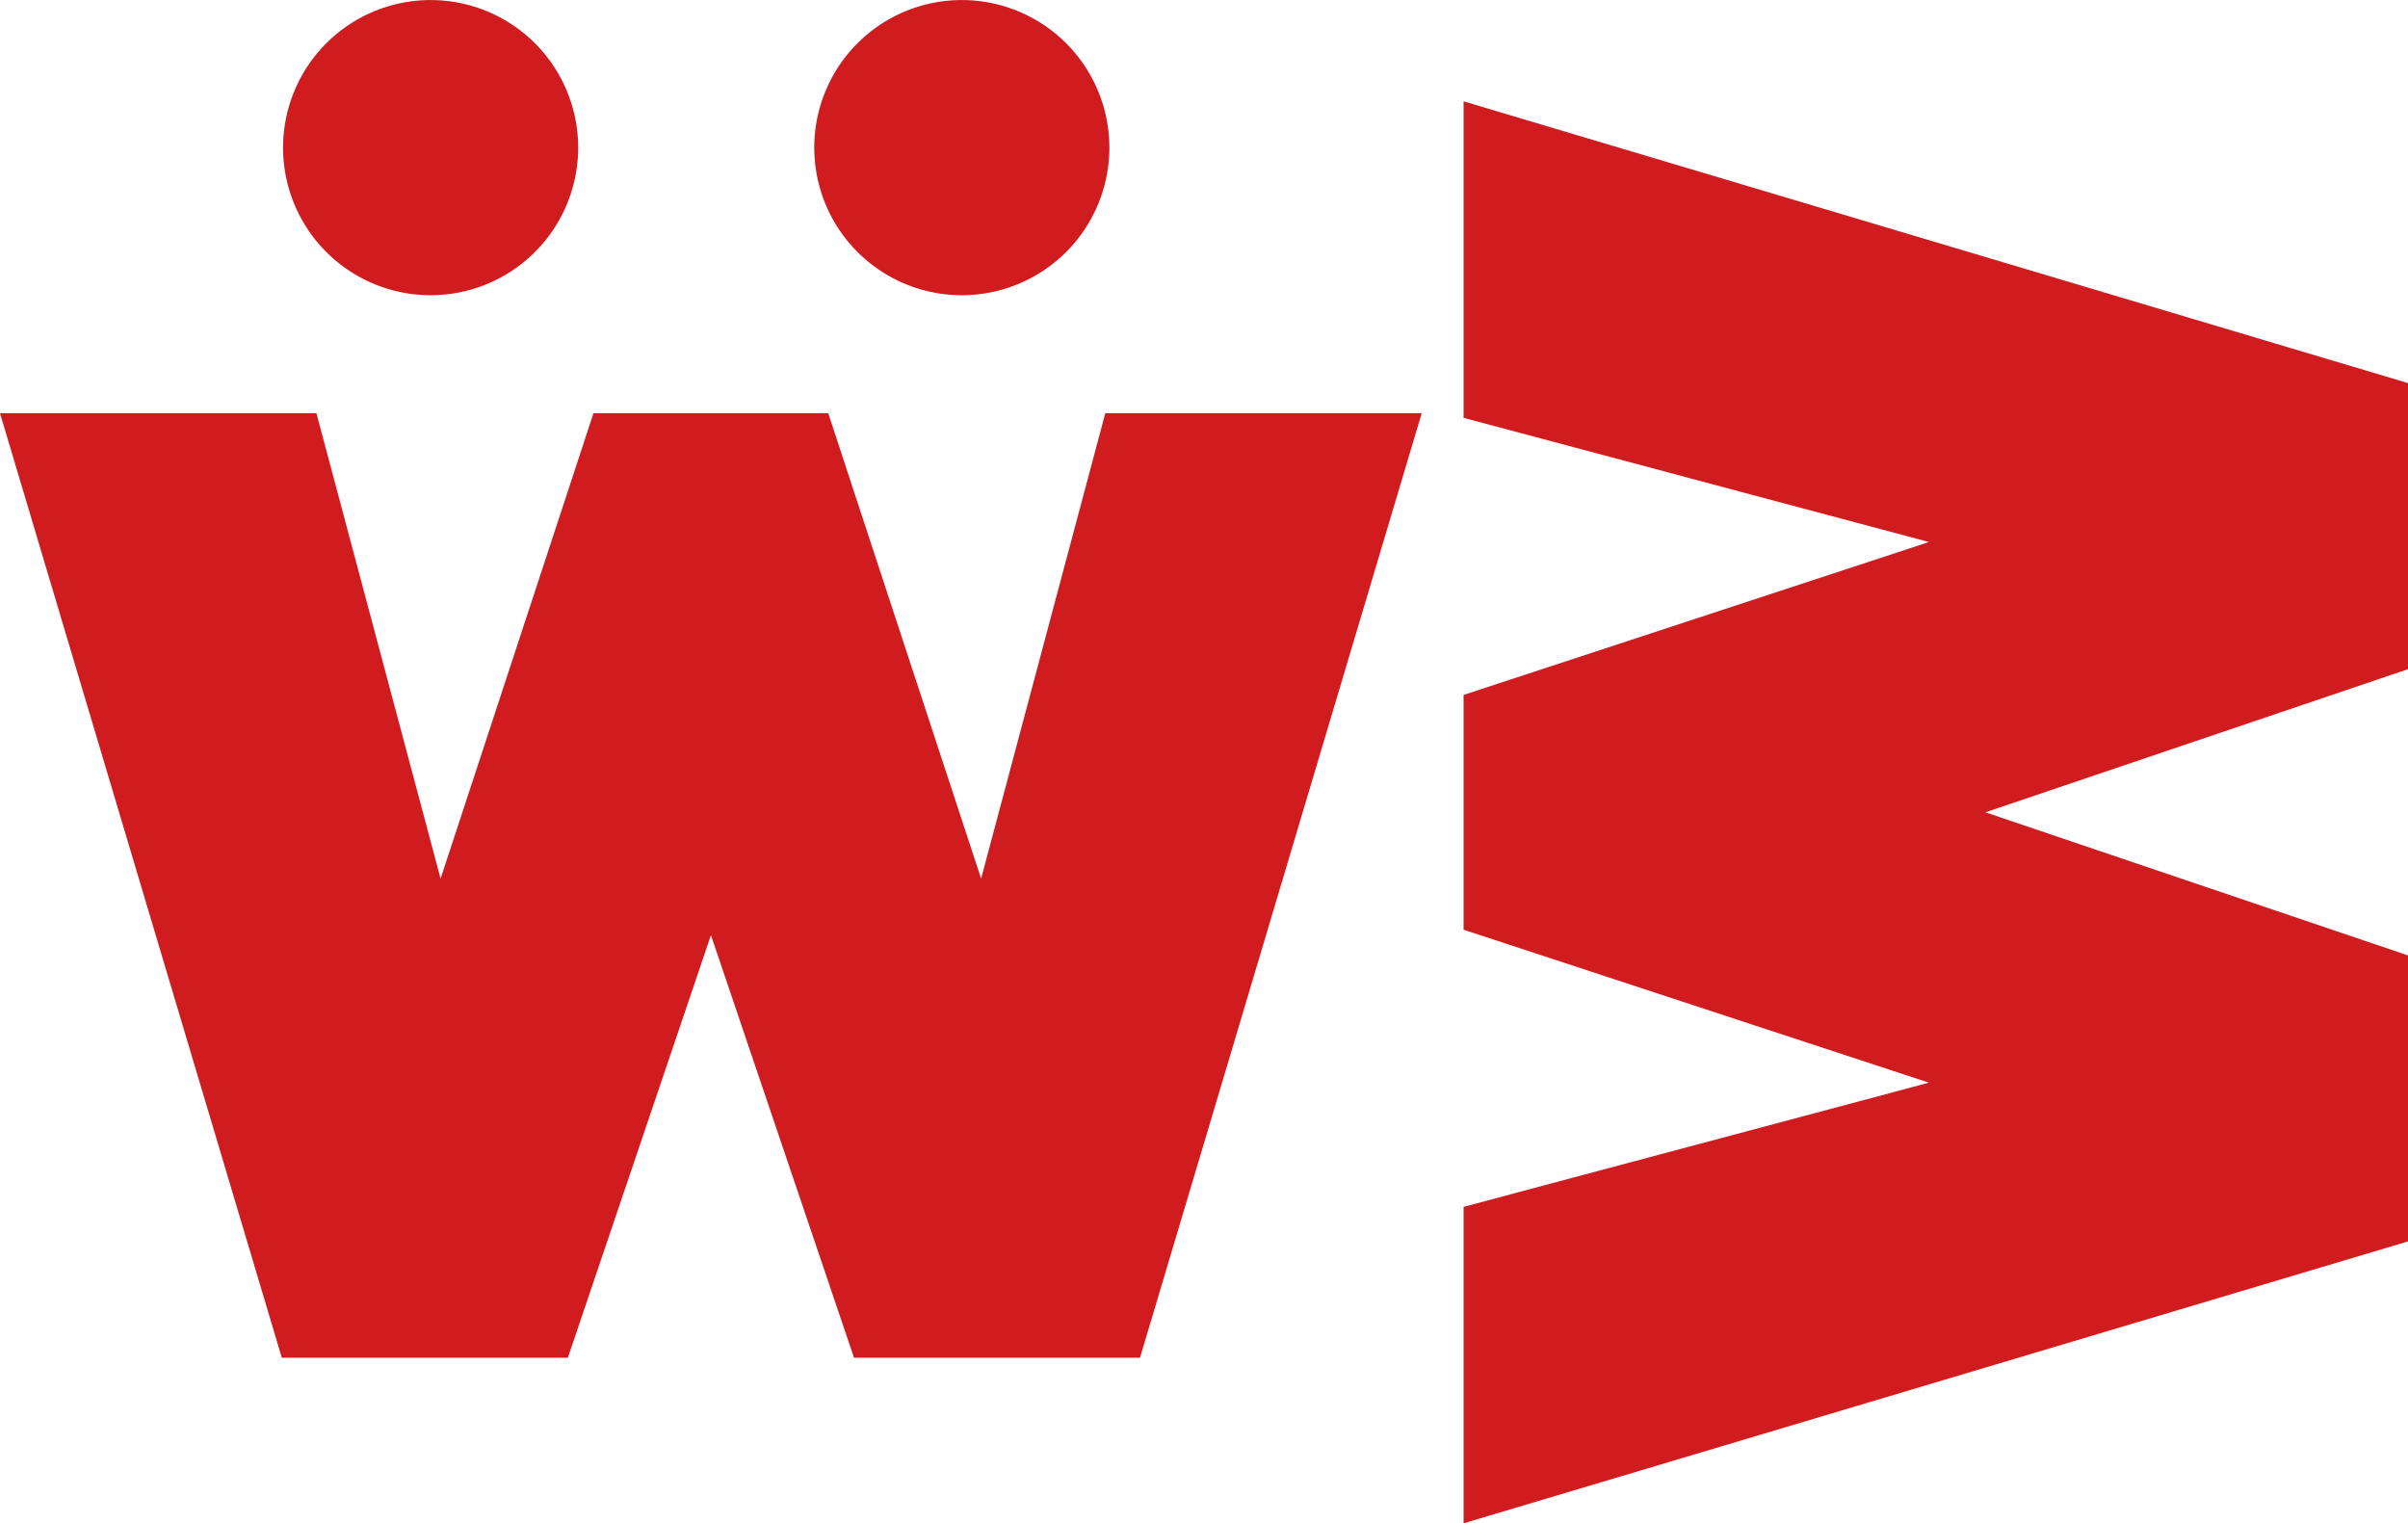
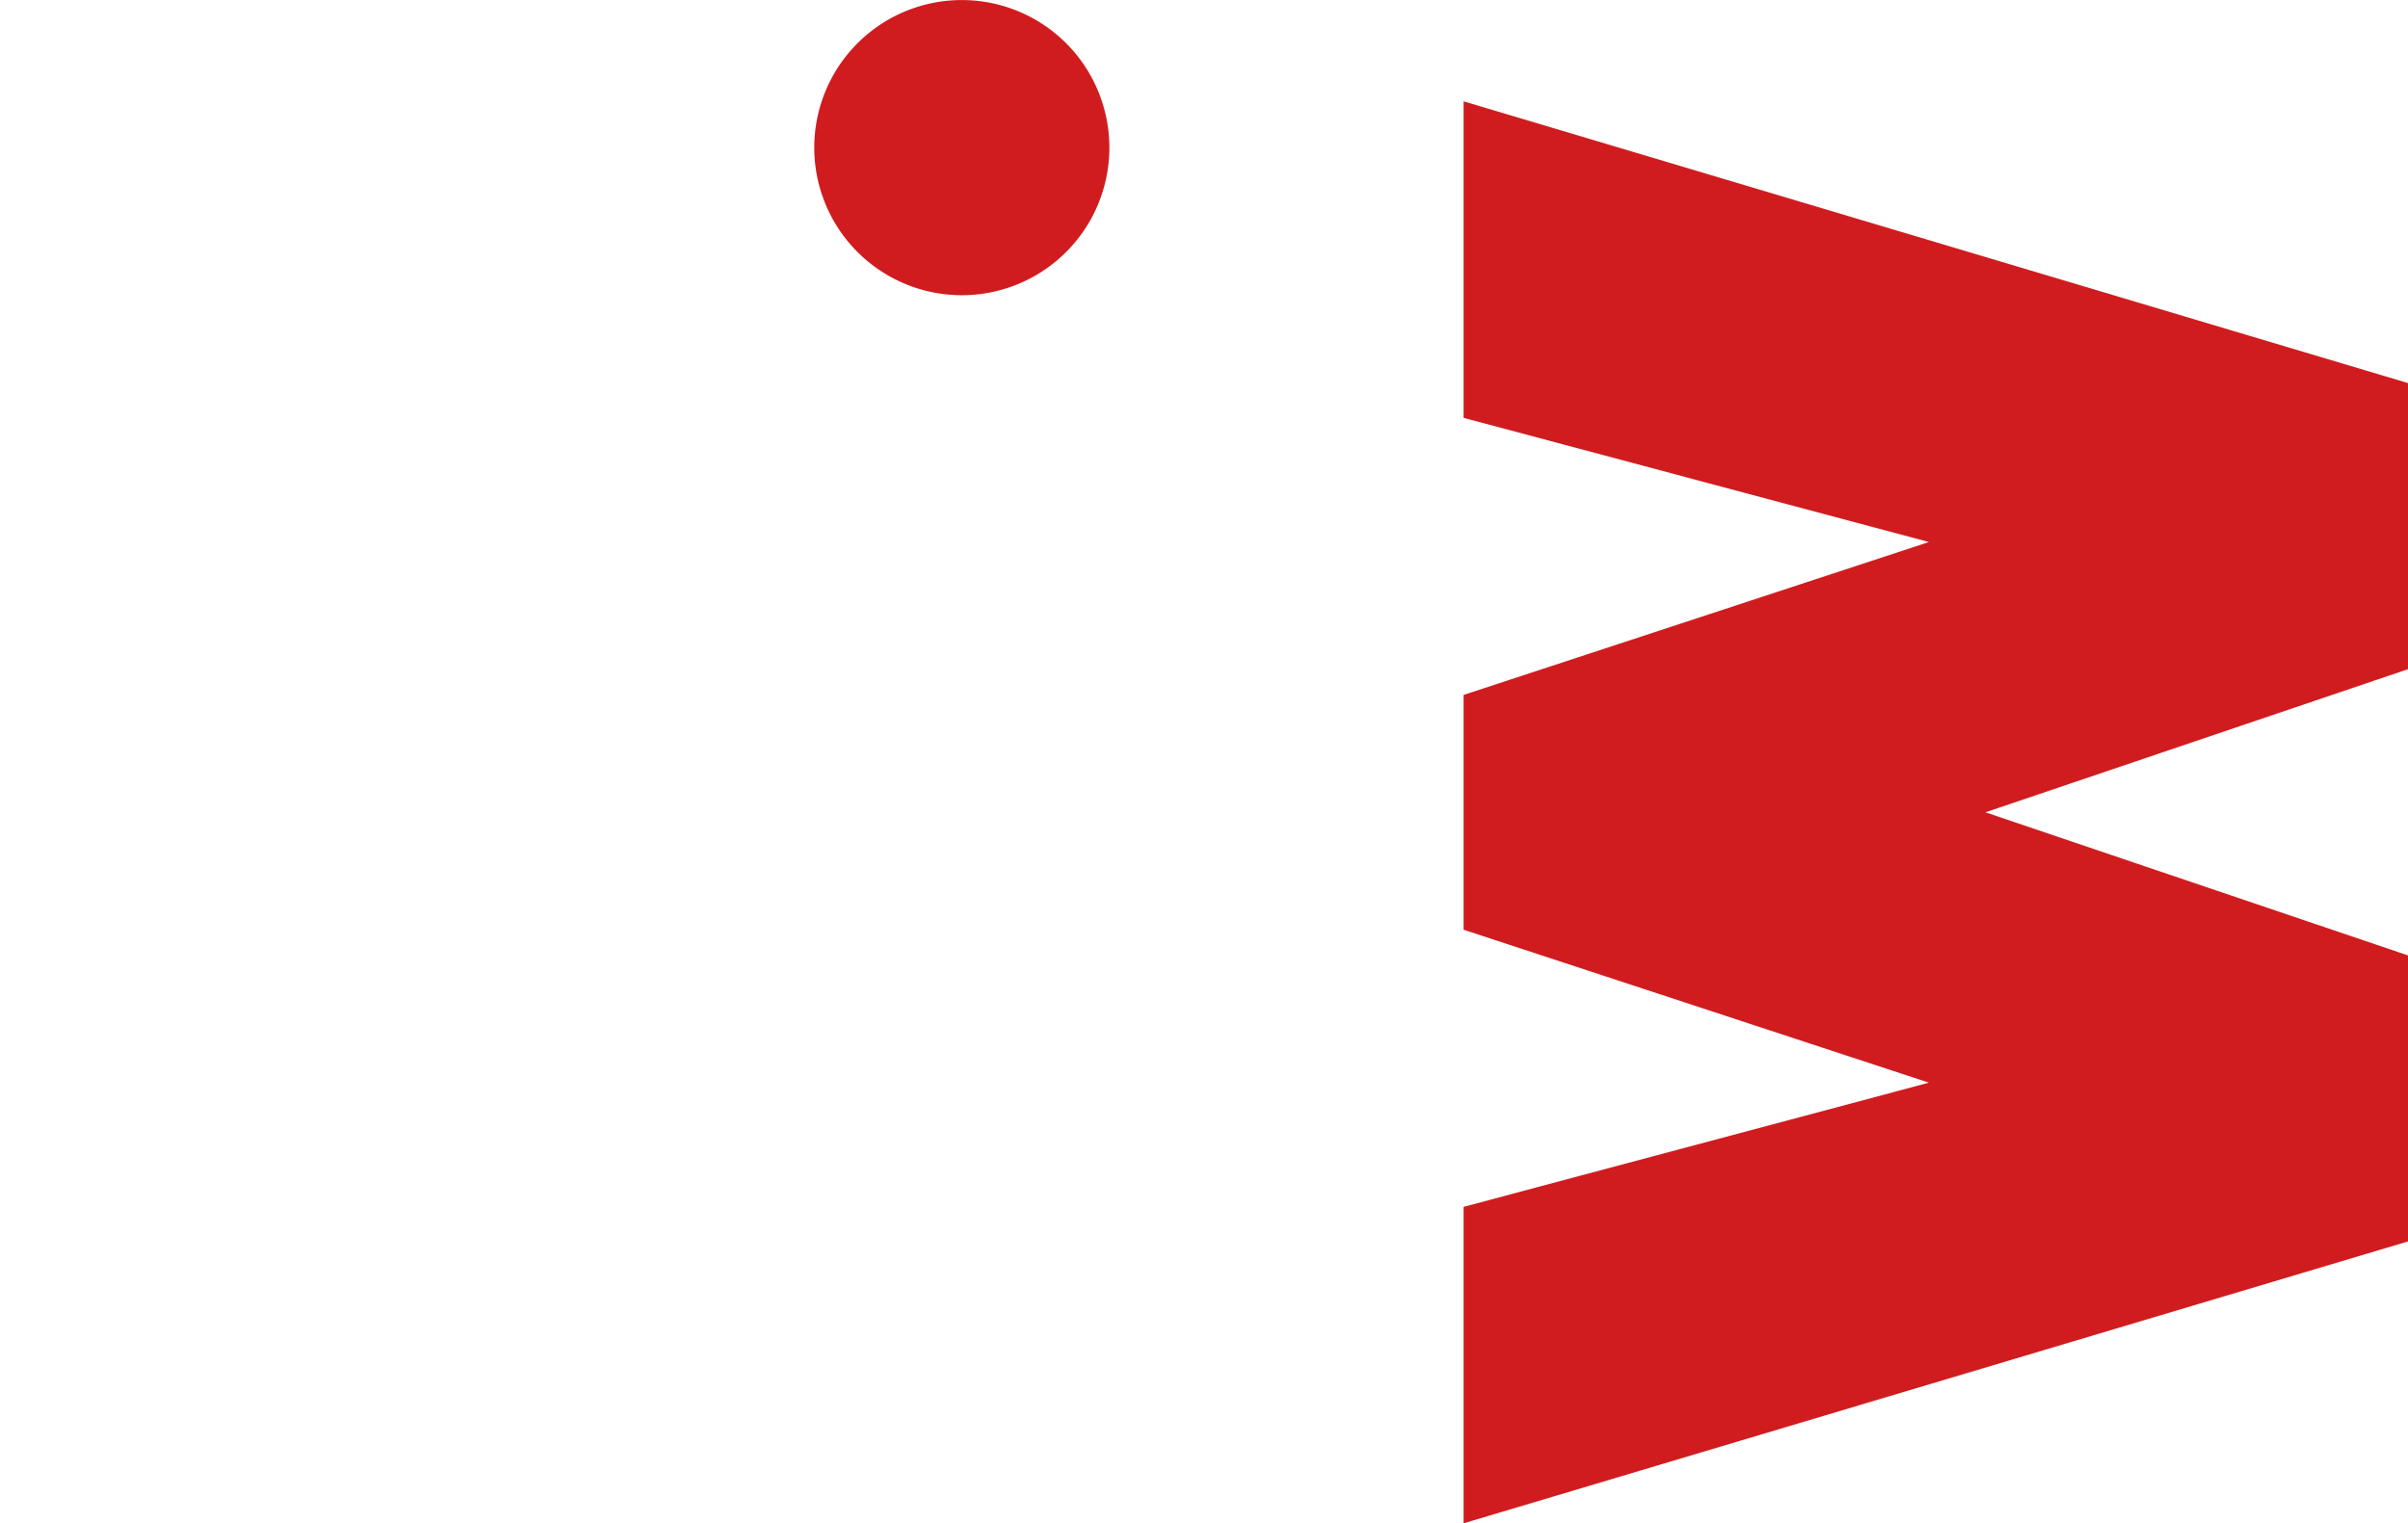
<svg xmlns="http://www.w3.org/2000/svg" width="48.483" height="30.667" viewBox="0 0 48.483 30.667">
  <g id="Group_520" data-name="Group 520" transform="translate(-64 -25)">
-     <path id="Path_16" data-name="Path 16" d="M41.86,28.1" transform="translate(44.388 3.712)" fill="#d01c1f" />
-     <path id="Path_19" data-name="Path 19" d="M36.807,48.622l-2.881-8.508-2.881,8.508H25.286L19.612,29.607h6.371l2.5,9.369,3.078-9.369h4.727l3.078,9.369,2.5-9.369h6.371L42.565,48.622Z" transform="translate(44.388 3.712)" fill="#d01c1f" />
    <path id="Path_20" data-name="Path 20" d="M68.095,34.76l-8.508,2.881,8.508,2.881v5.758L49.08,51.955V45.584l9.369-2.5L49.08,40.005V35.278L58.449,32.2,49.08,29.7V23.328L68.095,29Z" transform="translate(44.388 3.712)" fill="#d01c1f" />
    <path id="Path_21" data-name="Path 21" d="M42.15,28.783" transform="translate(44.388 3.712)" fill="#d01c1f" />
-     <path id="Path_22" data-name="Path 22" d="M30.384,26.36a2.971,2.971,0,1,1,0-4.2A2.972,2.972,0,0,1,30.384,26.36Z" transform="translate(44.388 3.712)" fill="#d01c1f" />
    <path id="Path_23" data-name="Path 23" d="M41.079,26.36a2.971,2.971,0,1,1,0-4.2A2.971,2.971,0,0,1,41.079,26.36Z" transform="translate(44.388 3.712)" fill="#d01c1f" />
  </g>
</svg>